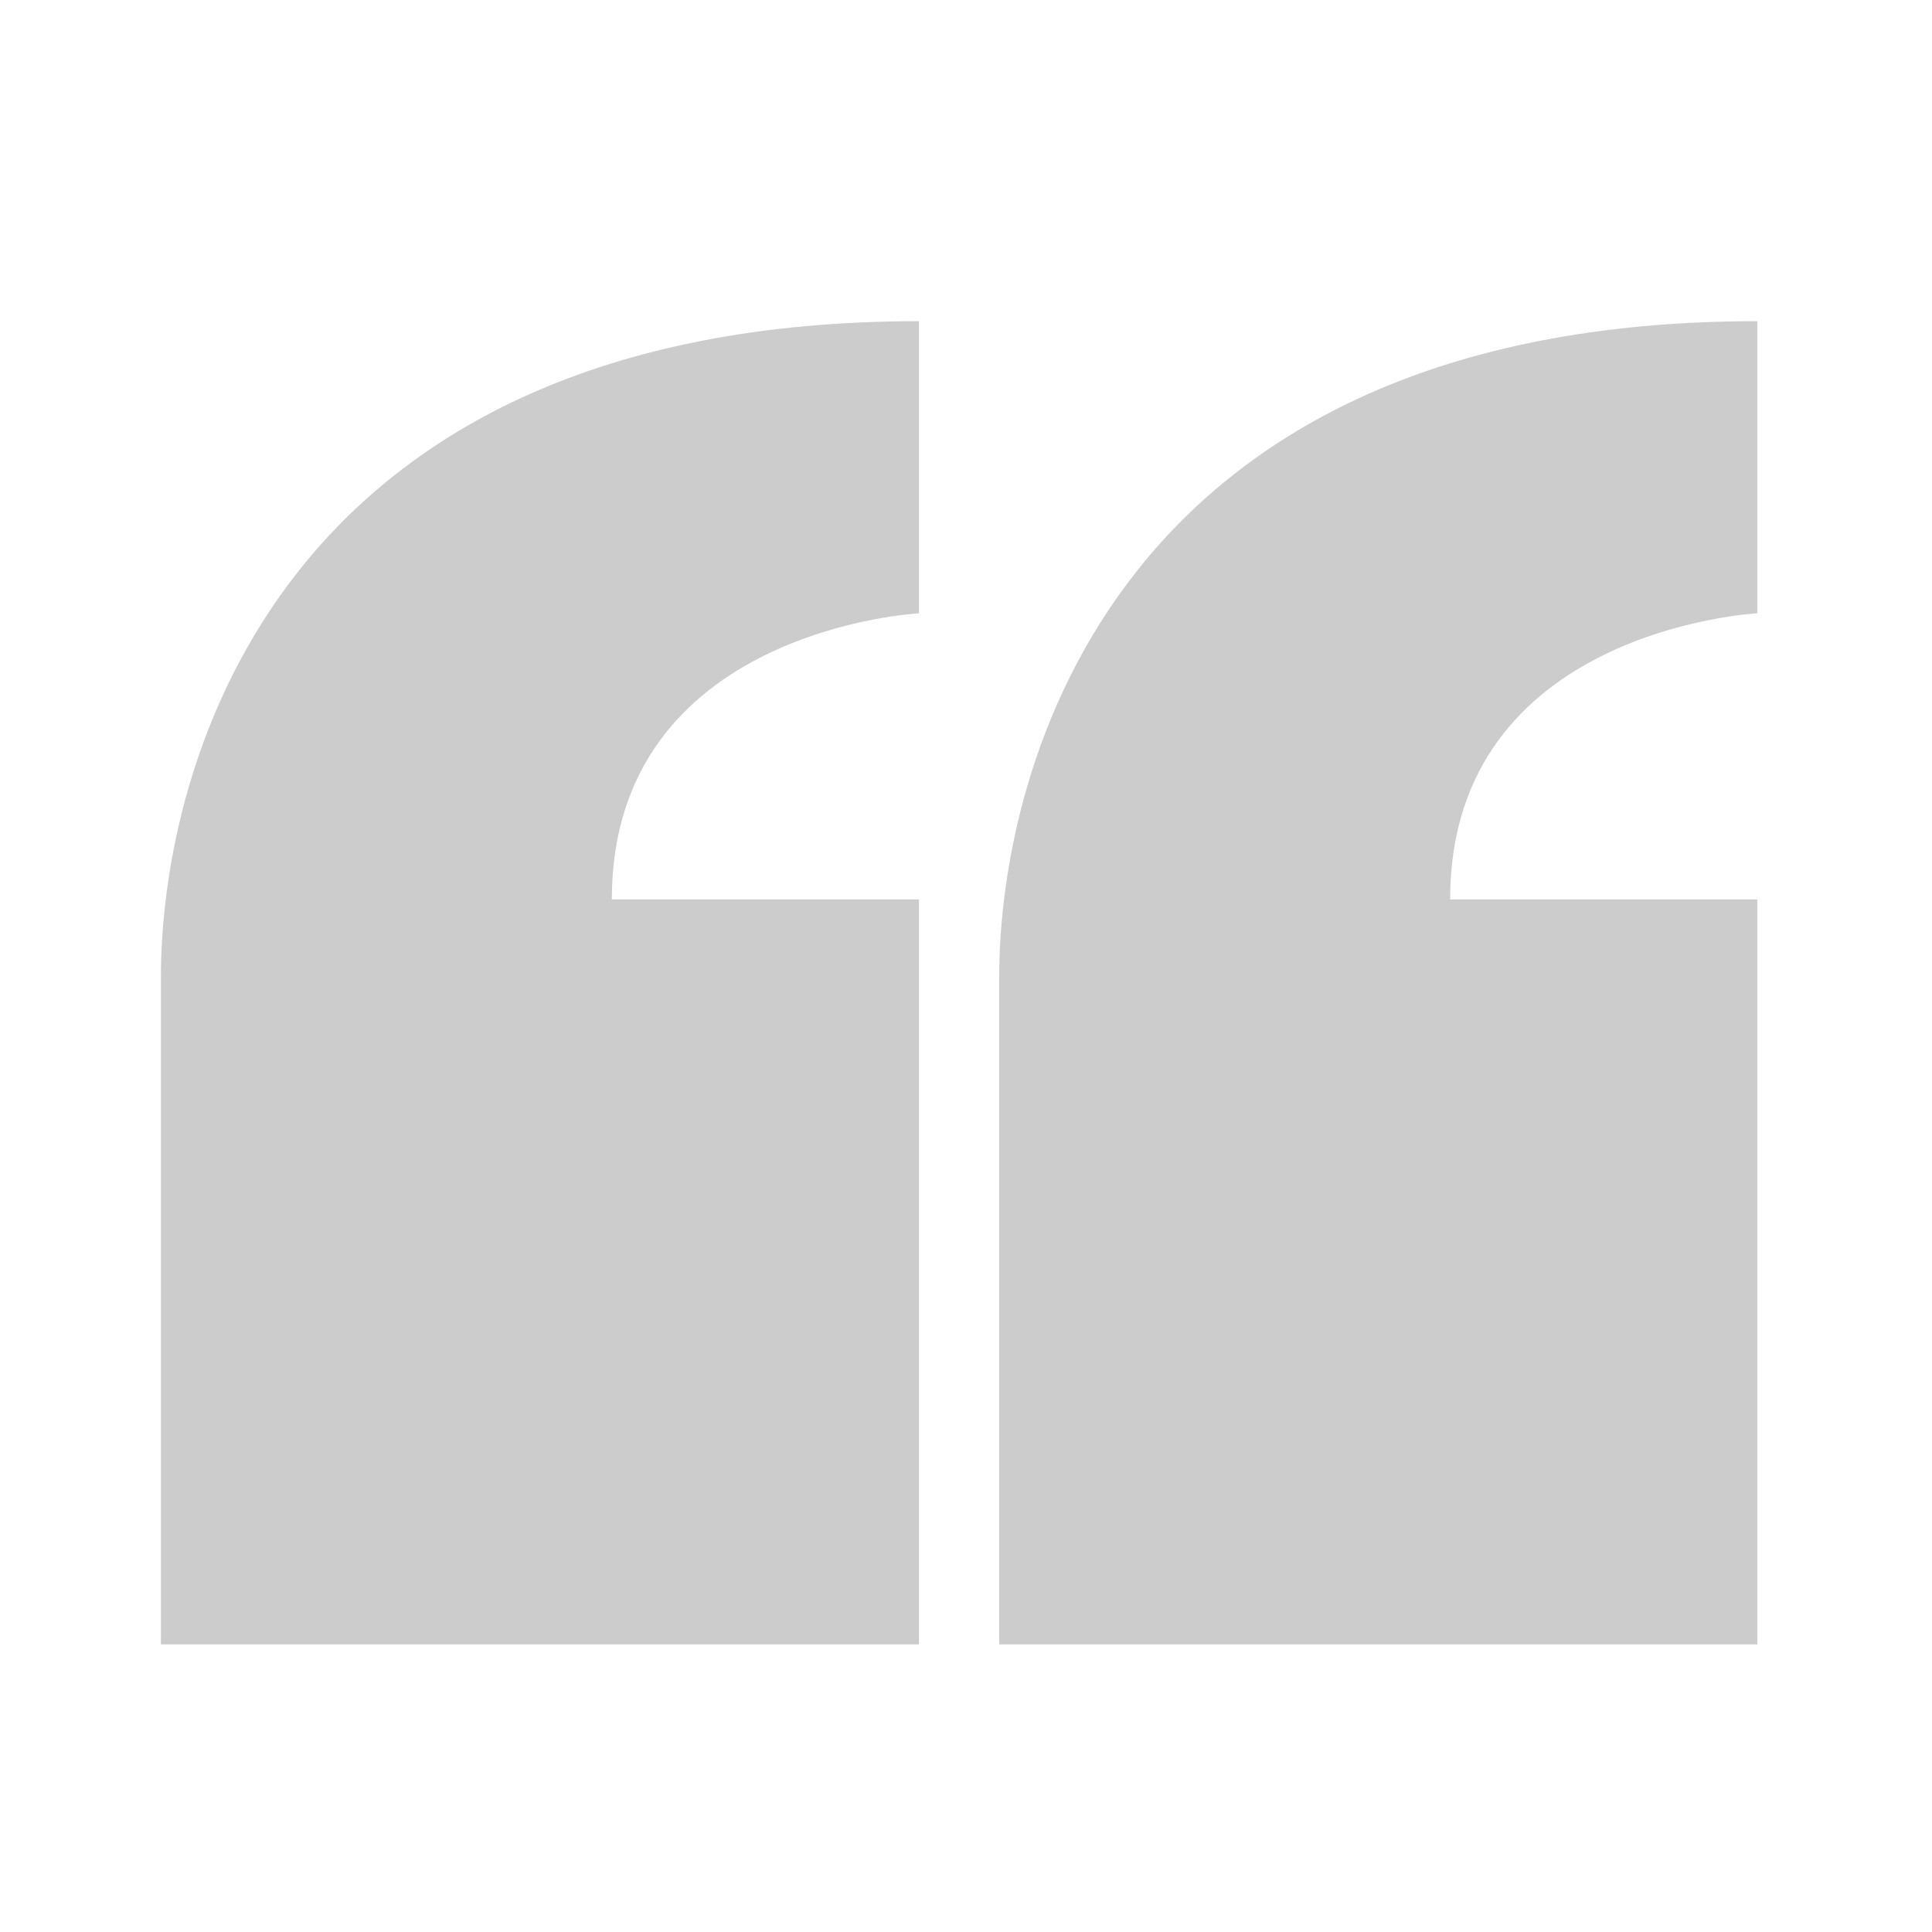
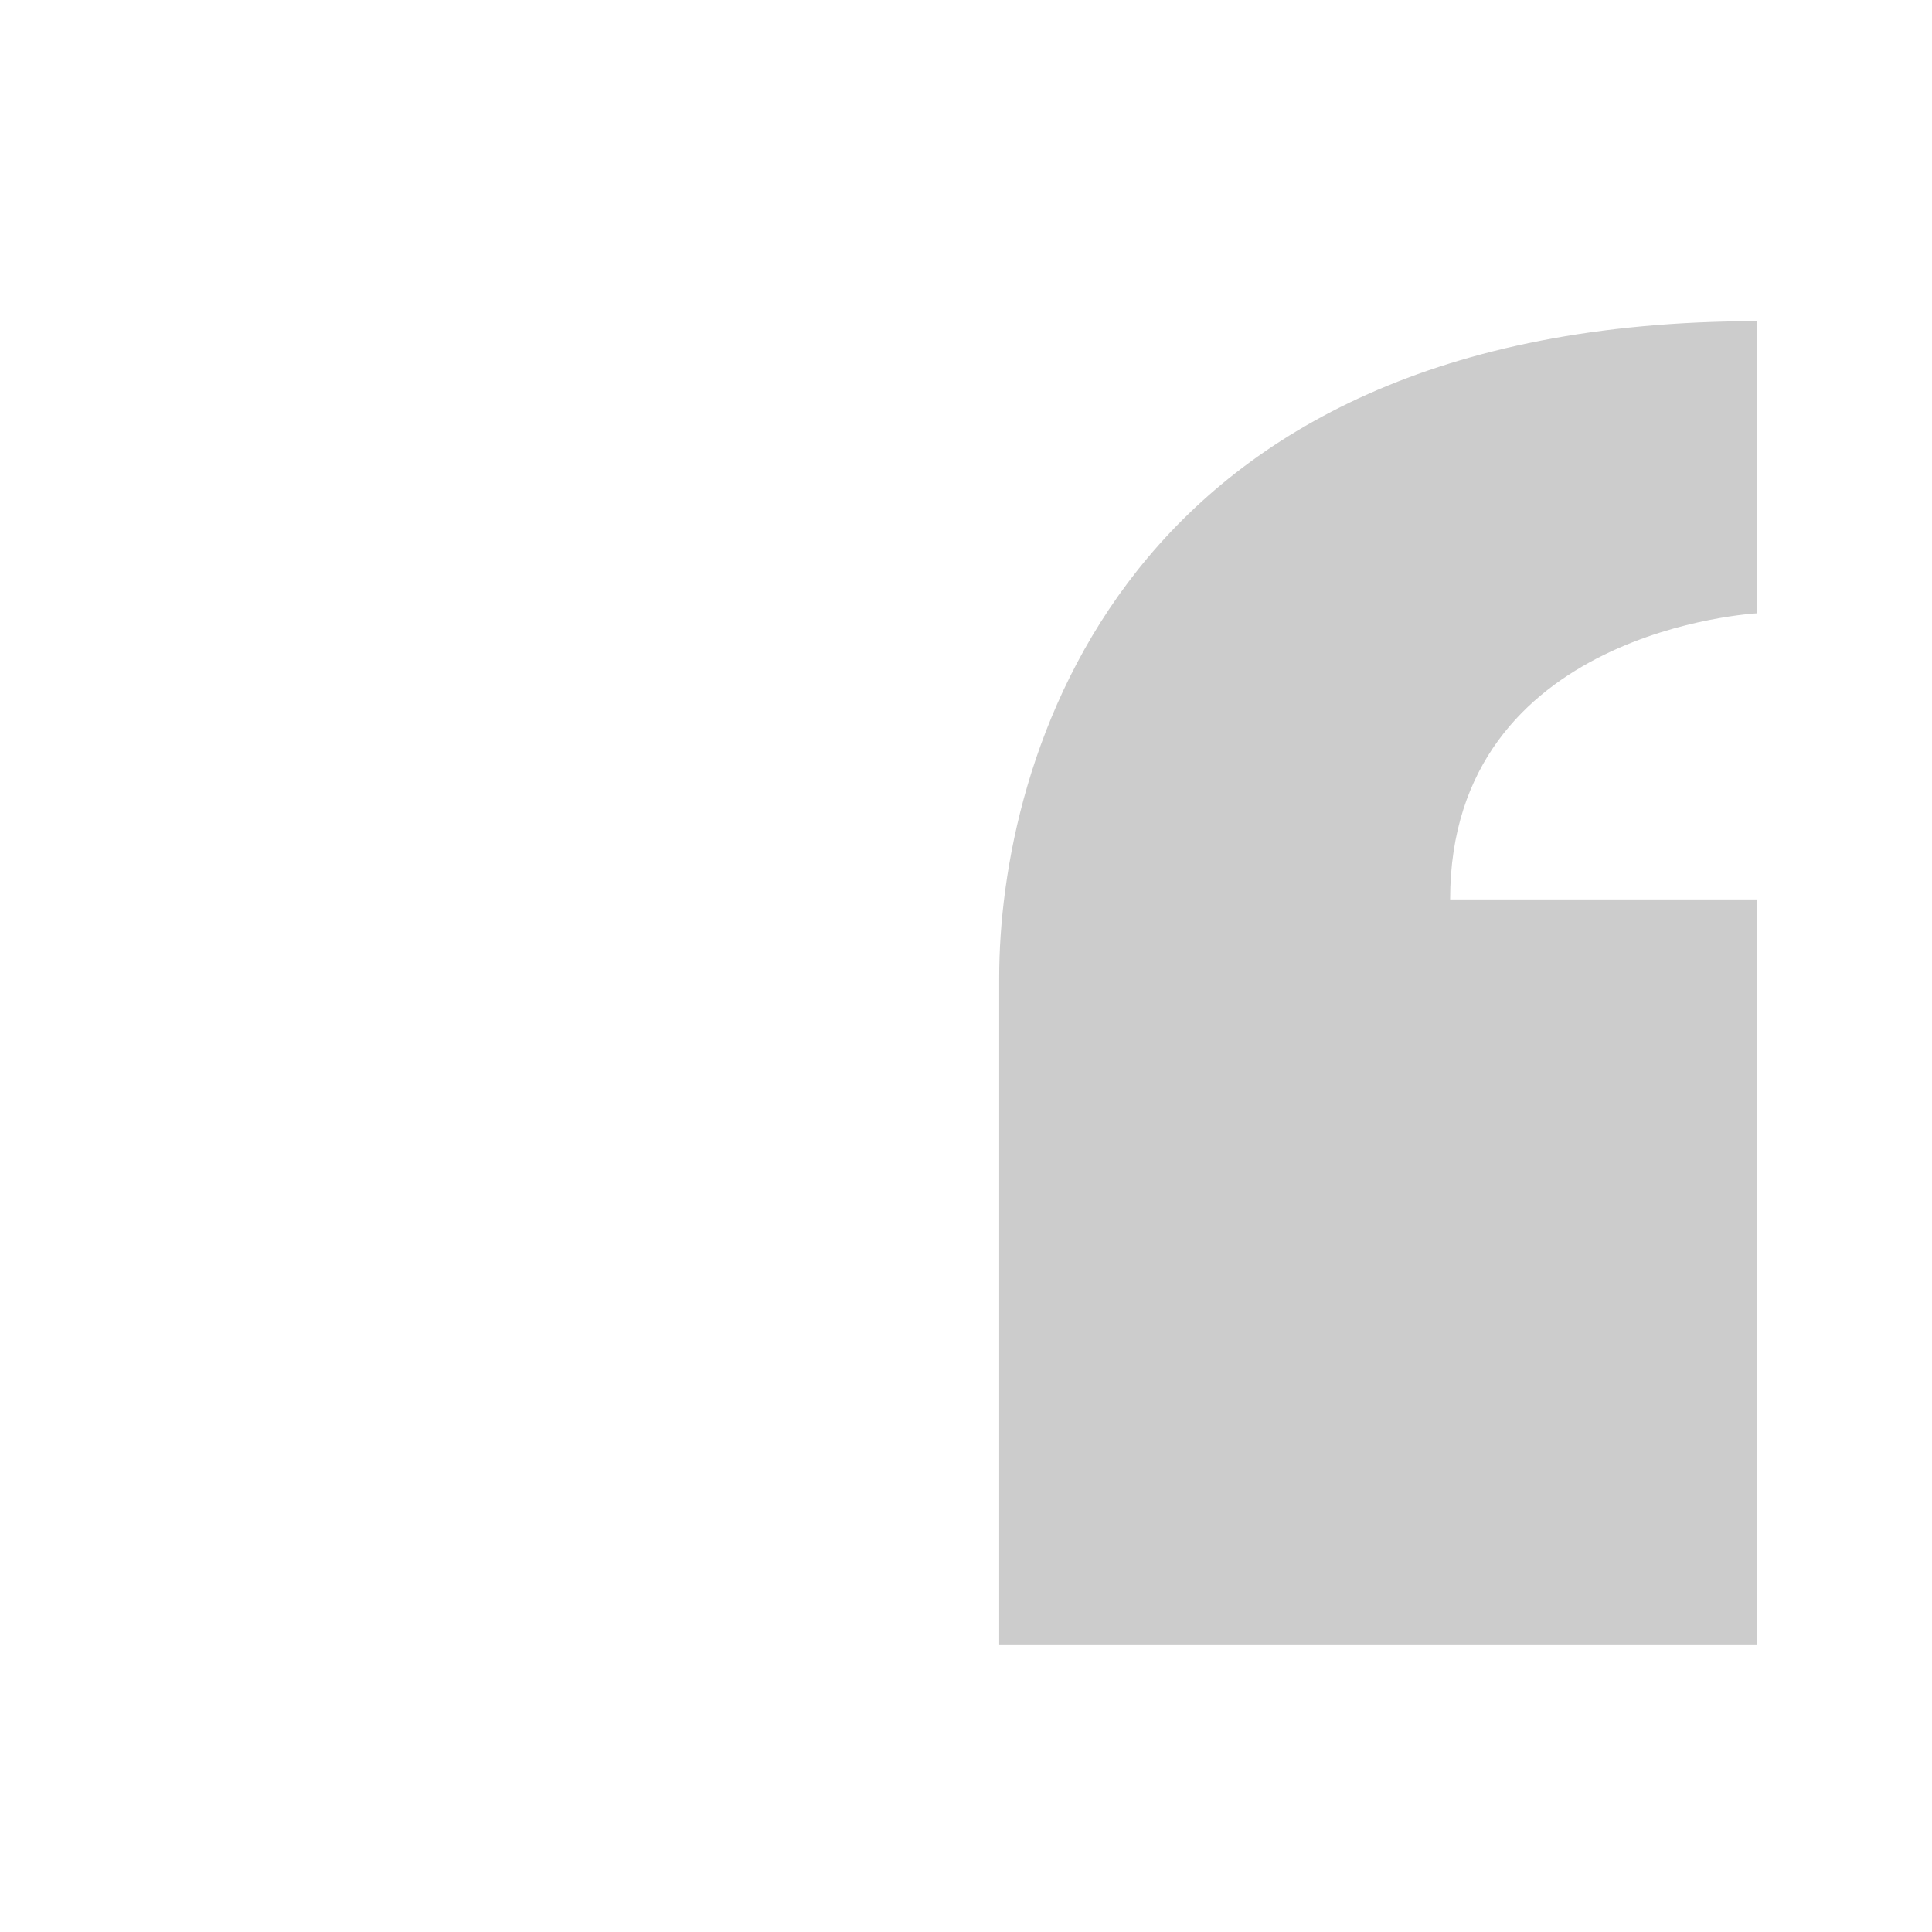
<svg xmlns="http://www.w3.org/2000/svg" width="50" height="50" viewBox="0 0 50 50" fill="none">
-   <path d="M15.834 23.278C15.834 16.279 23.784 15.872 23.784 15.872V8.312C7.188 8.312 4.164 19.813 4.164 25.299V42.558H23.784V23.278H15.834Z" fill="black" fill-opacity="0.2" />
  <path d="M37.529 23.278C37.529 16.279 45.479 15.872 45.479 15.872V8.312C28.883 8.312 25.859 19.813 25.859 25.299V42.558H45.479V23.278H37.529Z" fill="black" fill-opacity="0.2" />
</svg>